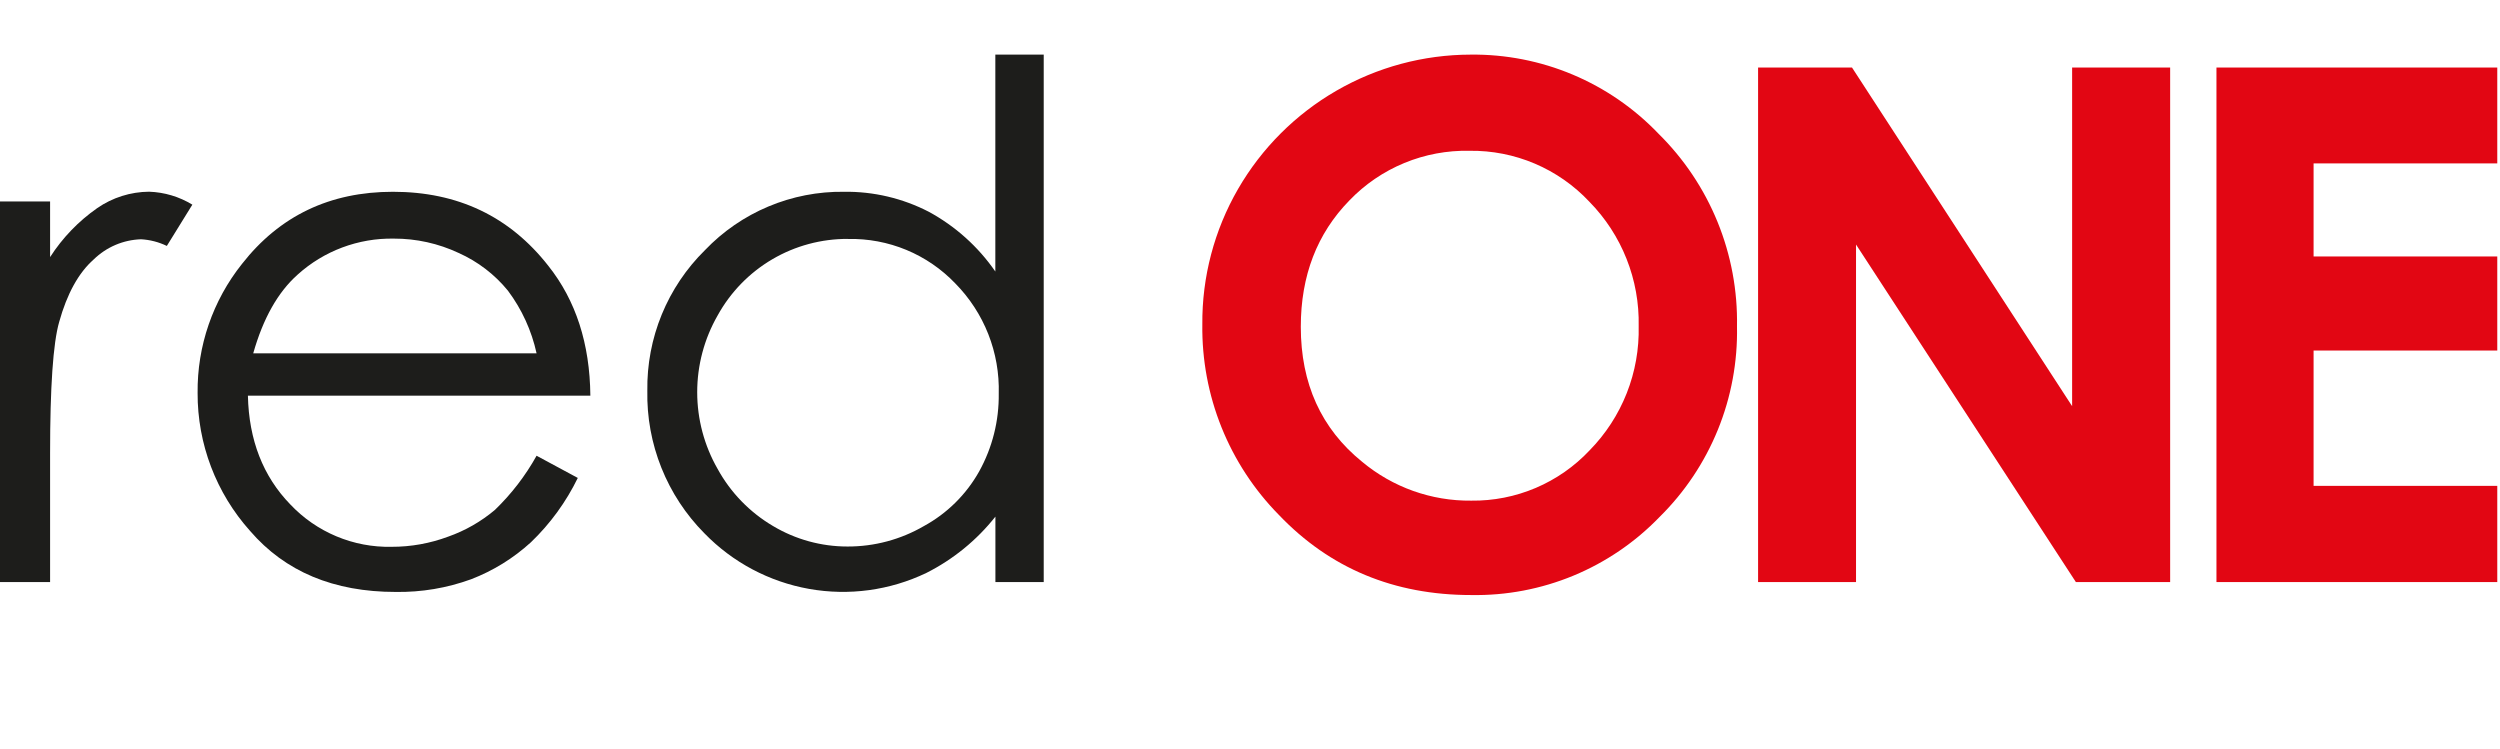
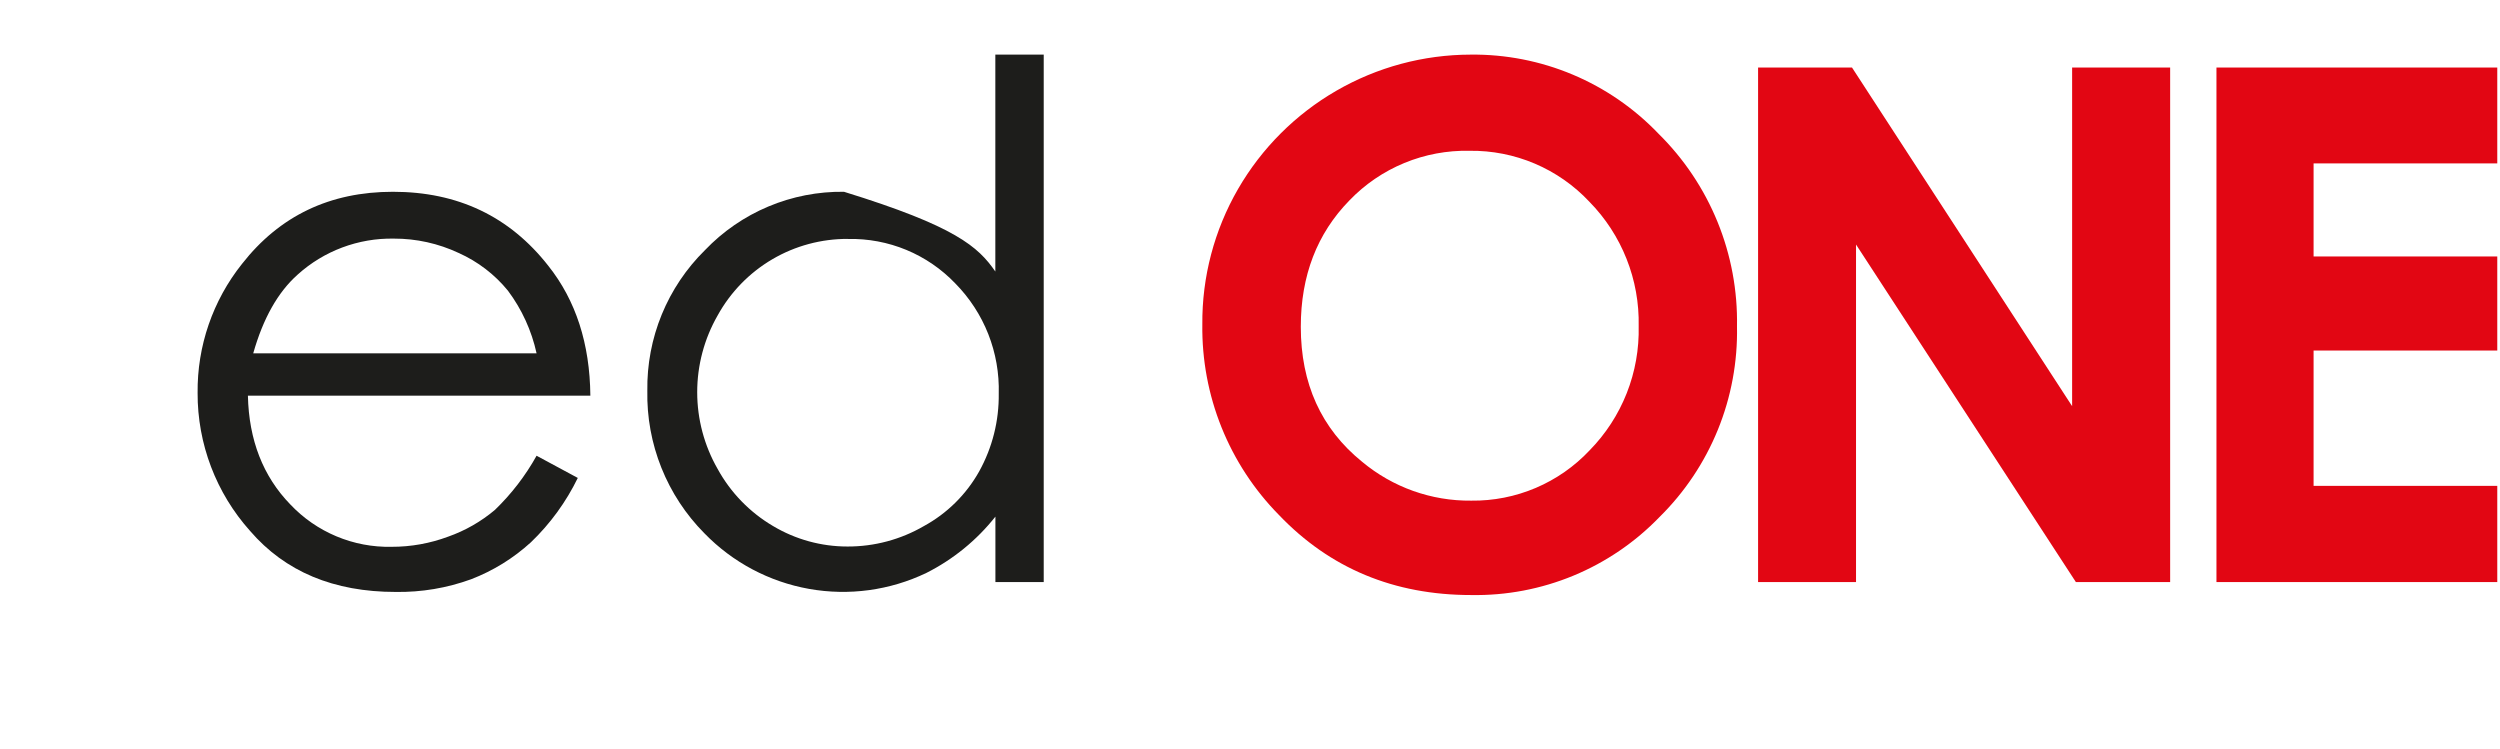
<svg xmlns="http://www.w3.org/2000/svg" width="237" height="71" viewBox="0 0 237 71" fill="none">
  <g clip-path="url(#clip0_513_1060)">
-     <path d="M0 19.099H4.749V24.373C5.923 22.547 7.443 20.967 9.223 19.724C10.668 18.728 12.378 18.188 14.132 18.174C15.583 18.222 16.996 18.645 18.235 19.401L15.816 23.314C15.05 22.944 14.217 22.729 13.368 22.683C11.688 22.738 10.09 23.418 8.886 24.591C7.446 25.867 6.355 27.843 5.611 30.517C5.029 32.53 4.749 36.738 4.749 42.98V55.183H0" fill="#1D1D1B" />
    <path d="M50.868 43.204L54.774 45.308C53.664 47.589 52.159 49.655 50.328 51.41C48.672 52.922 46.747 54.112 44.654 54.916C42.367 55.748 39.947 56.154 37.514 56.116C31.632 56.116 27.032 54.189 23.712 50.337C20.489 46.741 18.715 42.078 18.733 37.25C18.686 32.81 20.172 28.49 22.941 25.019C26.508 20.46 31.277 18.181 37.248 18.181C43.401 18.181 48.31 20.518 51.976 25.194C54.589 28.476 55.919 32.581 55.966 37.509H23.502C23.595 41.717 24.935 45.154 27.52 47.819C28.751 49.123 30.241 50.154 31.895 50.846C33.548 51.539 35.329 51.876 37.121 51.837C38.951 51.842 40.766 51.516 42.48 50.877C44.101 50.307 45.605 49.446 46.919 48.338C48.482 46.831 49.812 45.101 50.868 43.204ZM50.868 33.498C50.397 31.347 49.472 29.321 48.153 27.557C46.897 26.017 45.297 24.793 43.483 23.981C41.558 23.078 39.457 22.613 37.332 22.62C33.969 22.561 30.71 23.782 28.215 26.035C26.344 27.7 24.942 30.187 24.006 33.498H50.868Z" fill="#1D1D1B" />
-     <path d="M98.945 5.178V55.183H94.365V48.976C92.597 51.209 90.364 53.03 87.822 54.313C84.364 55.971 80.472 56.5 76.697 55.827C72.922 55.154 69.454 53.312 66.782 50.561C65.019 48.785 63.632 46.673 62.702 44.35C61.771 42.027 61.318 39.541 61.367 37.04C61.33 34.565 61.795 32.108 62.734 29.817C63.673 27.527 65.067 25.451 66.831 23.714C68.53 21.936 70.576 20.528 72.844 19.576C75.111 18.624 77.55 18.149 80.009 18.181C82.803 18.142 85.563 18.793 88.046 20.074C90.566 21.441 92.729 23.382 94.358 25.741V5.178M80.388 22.648C77.865 22.636 75.386 23.303 73.212 24.58C71.037 25.858 69.247 27.698 68.03 29.907C66.762 32.121 66.095 34.629 66.095 37.18C66.095 39.731 66.762 42.239 68.03 44.453C69.262 46.697 71.077 48.568 73.283 49.867C75.422 51.144 77.868 51.815 80.359 51.81C82.891 51.815 85.379 51.15 87.569 49.881C89.778 48.68 91.601 46.878 92.829 44.684C94.075 42.434 94.713 39.899 94.681 37.327C94.736 35.395 94.398 33.472 93.69 31.673C92.981 29.875 91.915 28.239 90.557 26.863C89.249 25.496 87.67 24.416 85.922 23.691C84.174 22.967 82.294 22.614 80.402 22.655" fill="#1D1D1B" />
+     <path d="M98.945 5.178V55.183H94.365V48.976C92.597 51.209 90.364 53.03 87.822 54.313C84.364 55.971 80.472 56.5 76.697 55.827C72.922 55.154 69.454 53.312 66.782 50.561C65.019 48.785 63.632 46.673 62.702 44.35C61.771 42.027 61.318 39.541 61.367 37.04C61.33 34.565 61.795 32.108 62.734 29.817C63.673 27.527 65.067 25.451 66.831 23.714C68.53 21.936 70.576 20.528 72.844 19.576C75.111 18.624 77.55 18.149 80.009 18.181C90.566 21.441 92.729 23.382 94.358 25.741V5.178M80.388 22.648C77.865 22.636 75.386 23.303 73.212 24.58C71.037 25.858 69.247 27.698 68.03 29.907C66.762 32.121 66.095 34.629 66.095 37.18C66.095 39.731 66.762 42.239 68.03 44.453C69.262 46.697 71.077 48.568 73.283 49.867C75.422 51.144 77.868 51.815 80.359 51.81C82.891 51.815 85.379 51.15 87.569 49.881C89.778 48.68 91.601 46.878 92.829 44.684C94.075 42.434 94.713 39.899 94.681 37.327C94.736 35.395 94.398 33.472 93.69 31.673C92.981 29.875 91.915 28.239 90.557 26.863C89.249 25.496 87.67 24.416 85.922 23.691C84.174 22.967 82.294 22.614 80.402 22.655" fill="#1D1D1B" />
    <path d="M139.405 5.178C142.729 5.139 146.026 5.783 149.09 7.072C152.155 8.36 154.921 10.265 157.219 12.668C159.636 15.05 161.542 17.898 162.823 21.04C164.103 24.183 164.731 27.552 164.667 30.945C164.735 34.297 164.118 37.628 162.856 40.734C161.593 43.841 159.711 46.657 157.324 49.011C155.015 51.403 152.24 53.295 149.169 54.568C146.098 55.84 142.798 56.468 139.475 56.41C132.153 56.41 126.075 53.879 121.24 48.815C118.897 46.436 117.049 43.617 115.803 40.519C114.557 37.422 113.938 34.108 113.981 30.77C113.942 26.259 115.112 21.82 117.369 17.914C119.606 14.048 122.818 10.837 126.685 8.602C130.552 6.367 134.938 5.186 139.405 5.178ZM139.313 14.295C137.193 14.249 135.085 14.643 133.125 15.453C131.164 16.263 129.393 17.471 127.924 19.001C124.852 22.143 123.316 26.136 123.316 30.98C123.316 36.371 125.252 40.635 129.123 43.772C132.025 46.195 135.695 47.503 139.475 47.461C141.574 47.488 143.655 47.077 145.587 46.256C147.518 45.435 149.258 44.222 150.696 42.692C152.219 41.14 153.415 39.298 154.214 37.276C155.013 35.253 155.397 33.091 155.346 30.917C155.393 28.738 155.003 26.572 154.2 24.546C153.397 22.52 152.196 20.675 150.668 19.12C149.215 17.571 147.454 16.342 145.499 15.511C143.544 14.68 141.438 14.266 139.313 14.295Z" fill="#E20613" />
    <path d="M166.666 6.405H175.572L196.437 38.505V6.405H205.73V55.183H196.795L175.951 23.181V55.183H166.666" fill="#E20613" />
    <path d="M210.12 6.405H236.742V15.488H219.328V24.31H236.742V33.231H219.328V46.059H236.742V55.183H210.12" fill="#E20613" />
  </g>
  <defs>
    <clipPath id="clip0_513_1060">
      <rect width="236.742" height="70" fill="white" transform="translate(0 0.258)" />
    </clipPath>
  </defs>
</svg>